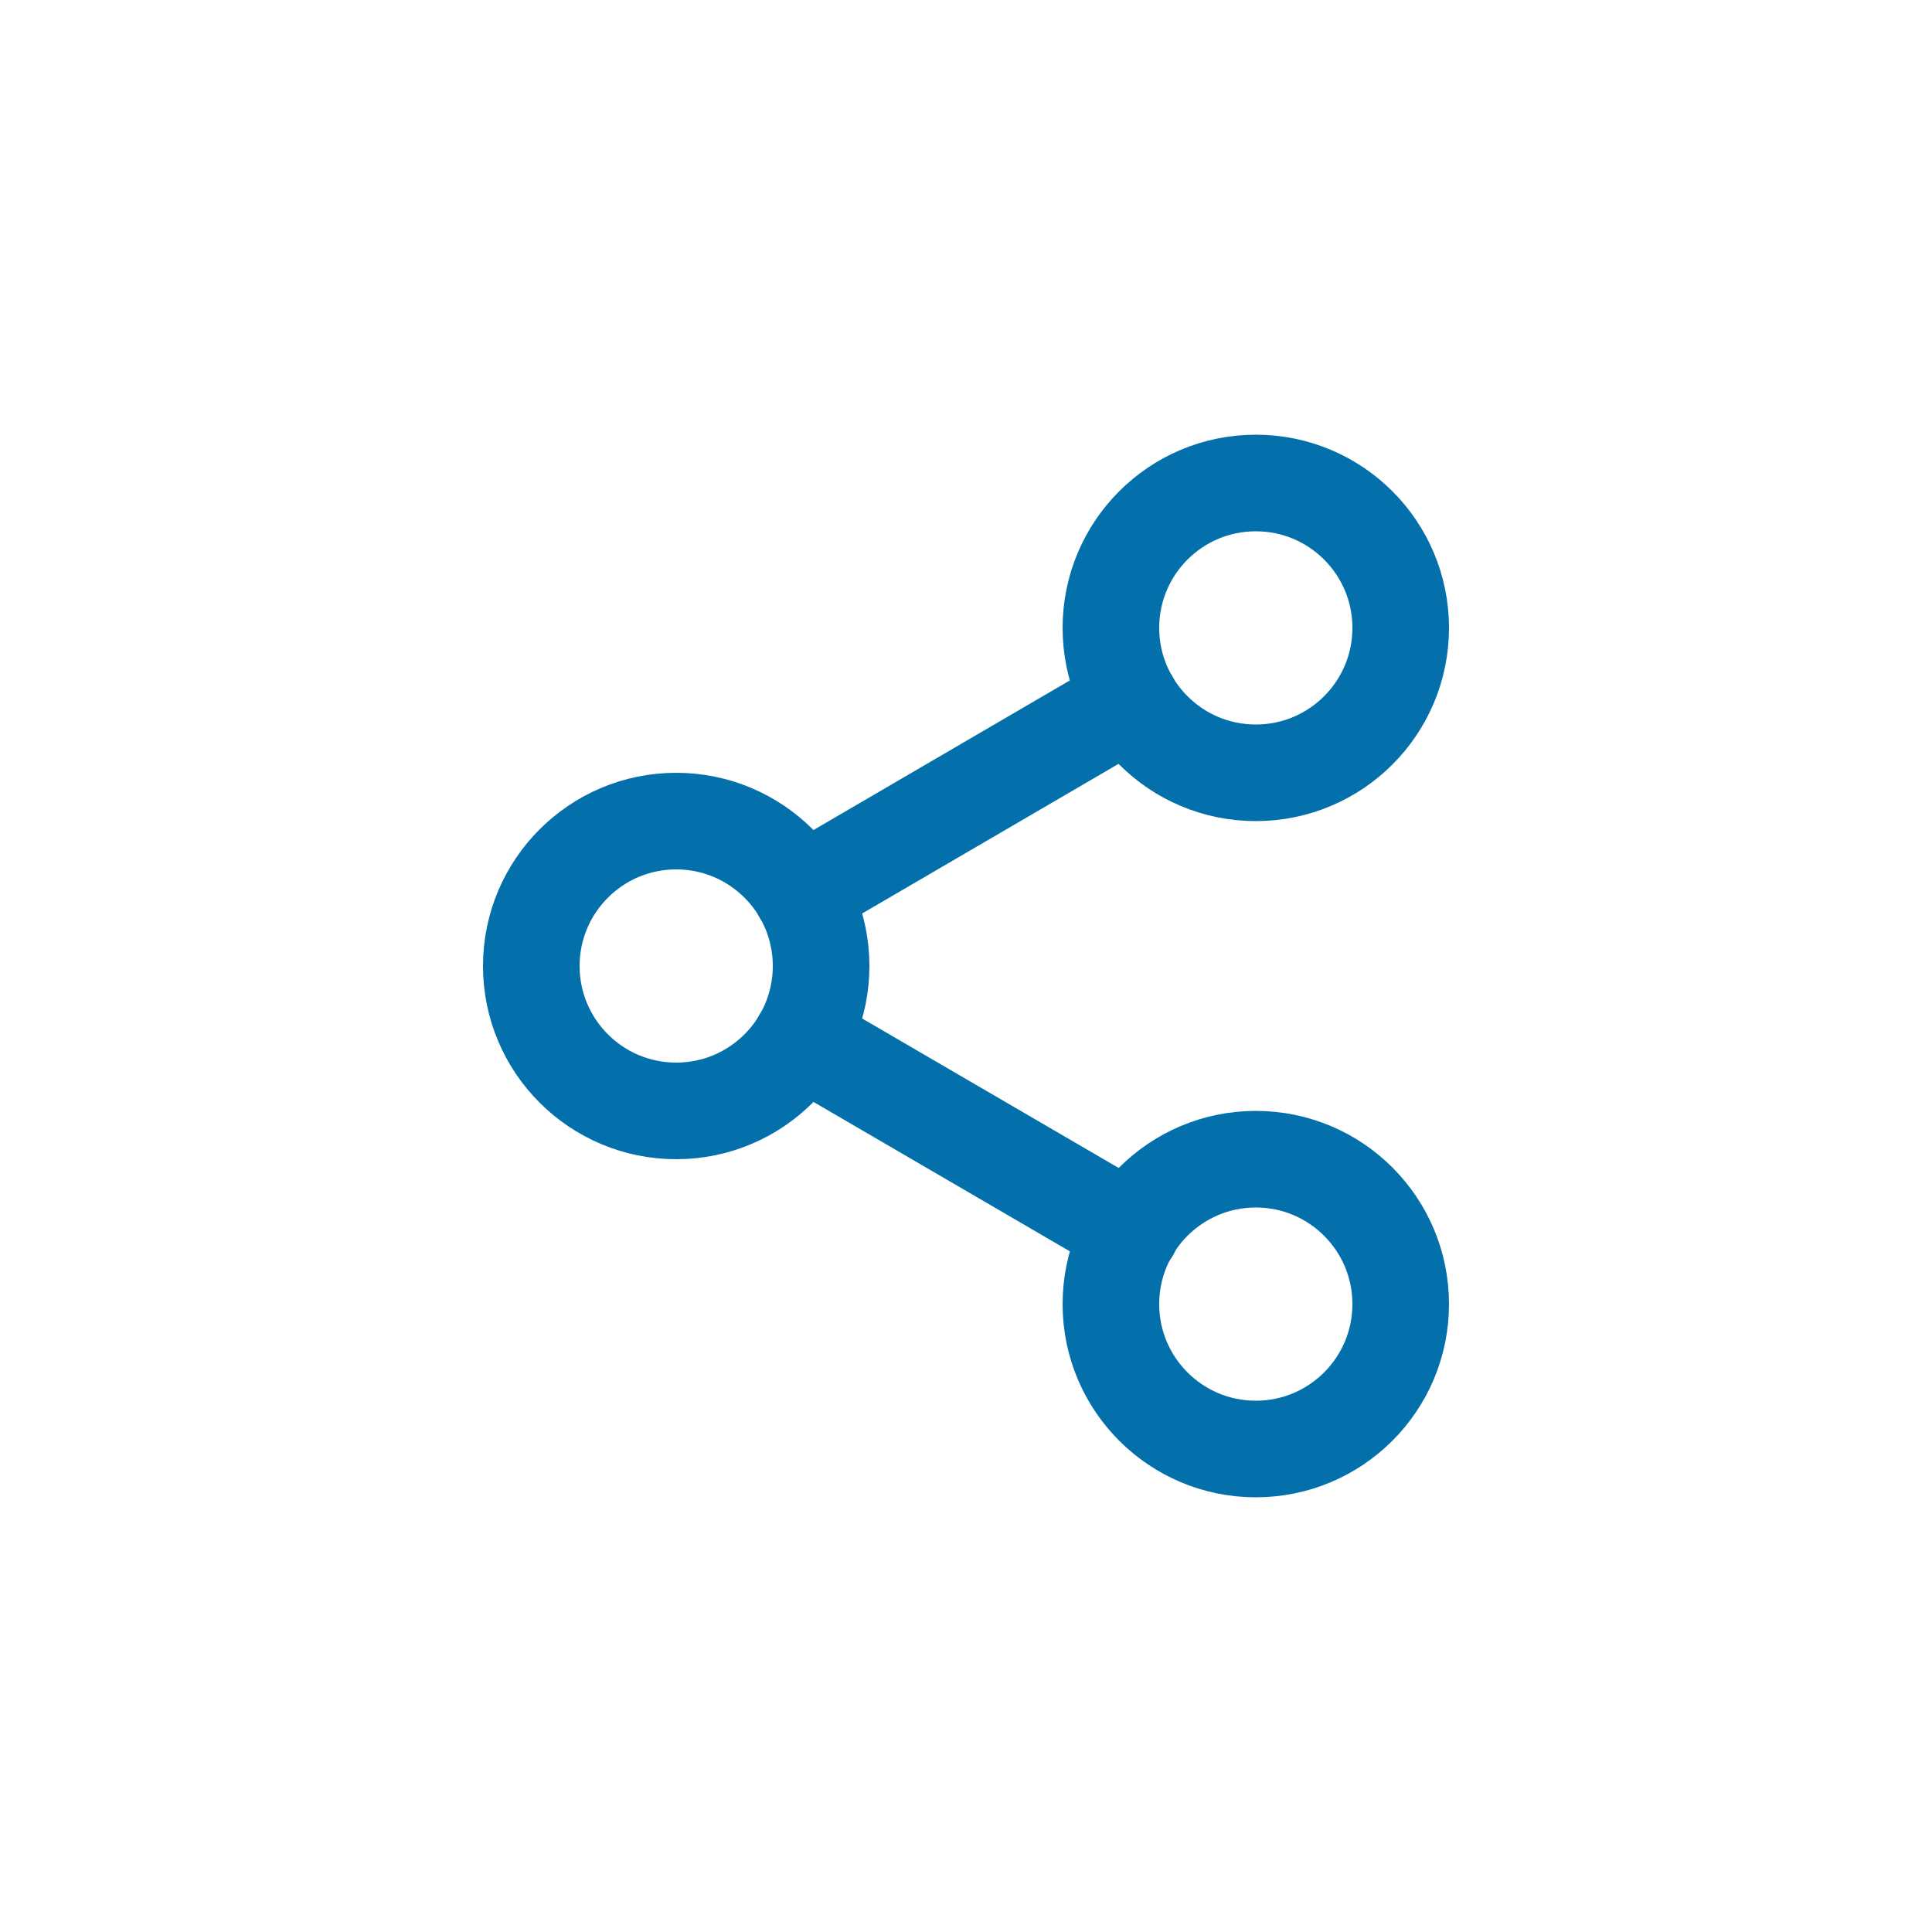
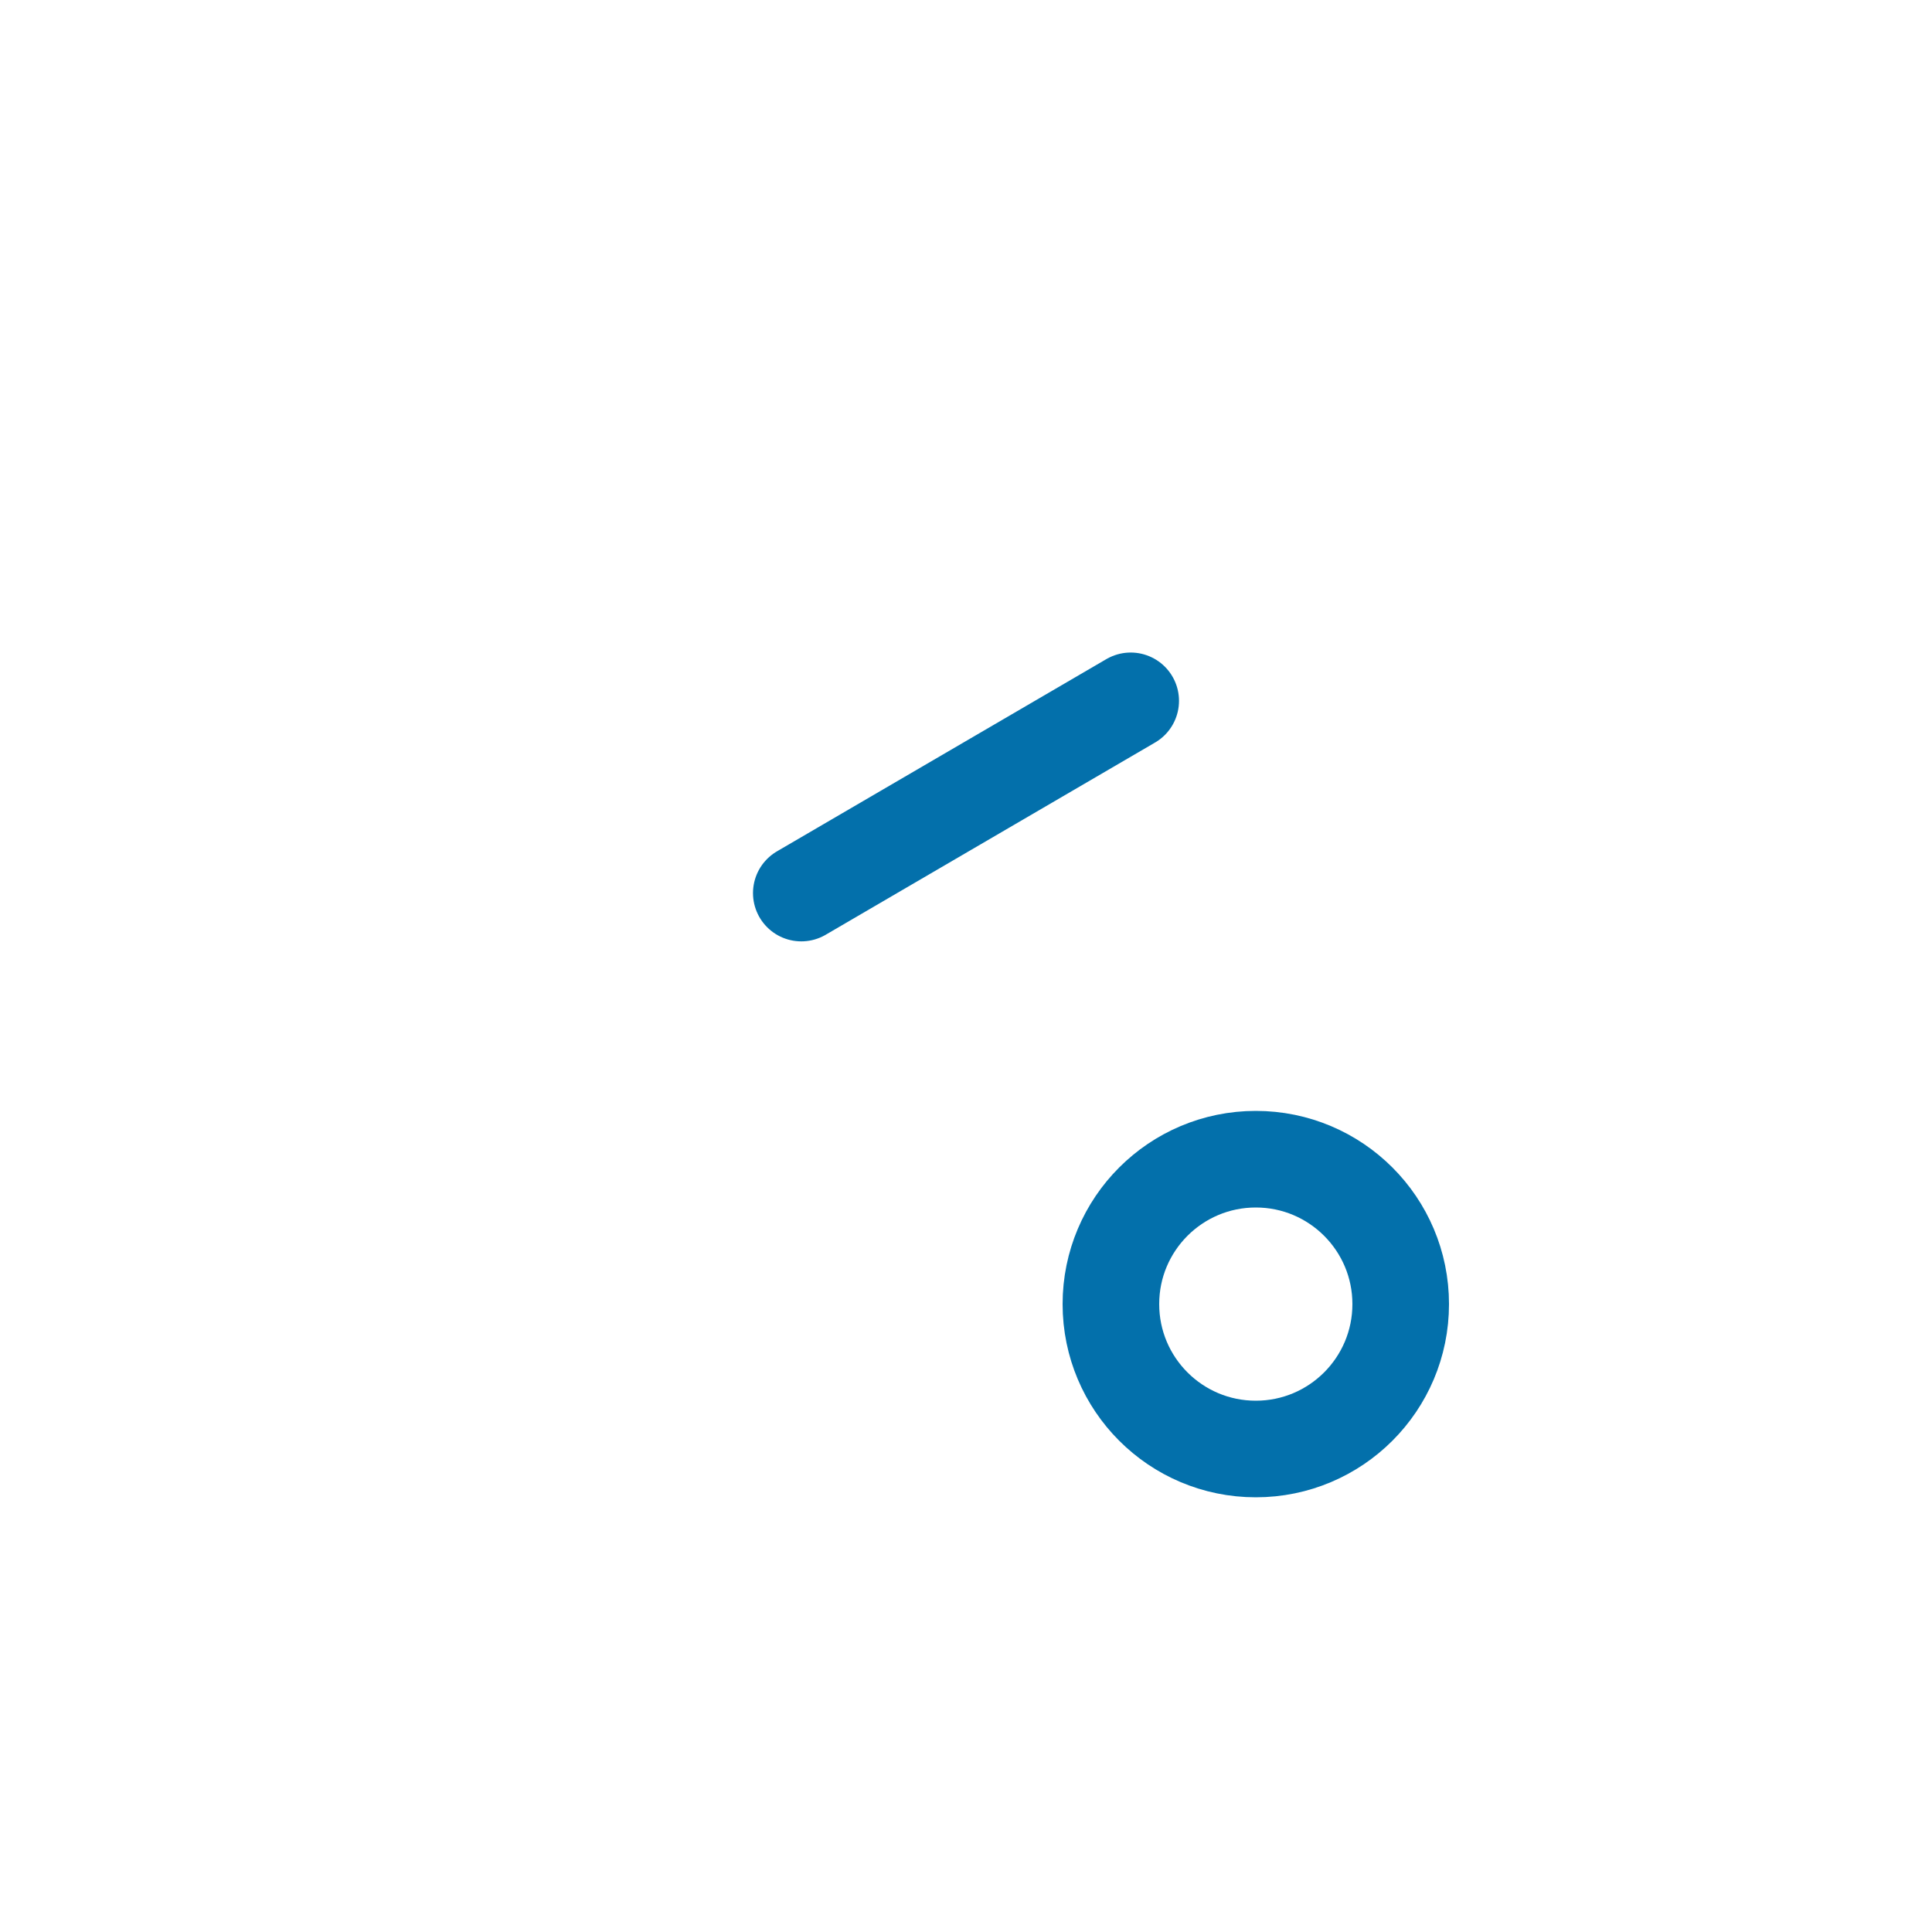
<svg xmlns="http://www.w3.org/2000/svg" width="40" height="40" viewBox="0 0 40 40" fill="none">
-   <path d="M26 16C27.657 16 29 14.657 29 13C29 11.343 27.657 10 26 10C24.343 10 23 11.343 23 13C23 14.657 24.343 16 26 16Z" stroke="#0370AB" stroke-width="2" stroke-linecap="round" stroke-linejoin="round" />
-   <path d="M14 23C15.657 23 17 21.657 17 20C17 18.343 15.657 17 14 17C12.343 17 11 18.343 11 20C11 21.657 12.343 23 14 23Z" stroke="#0370AB" stroke-width="2" stroke-linecap="round" stroke-linejoin="round" />
  <path d="M26 30C27.657 30 29 28.657 29 27C29 25.343 27.657 24 26 24C24.343 24 23 25.343 23 27C23 28.657 24.343 30 26 30Z" stroke="#0370AB" stroke-width="2" stroke-linecap="round" stroke-linejoin="round" />
-   <path d="M16.59 21.51L23.42 25.49" stroke="#0370AB" stroke-width="2" stroke-linecap="round" stroke-linejoin="round" />
  <path d="M23.41 14.51L16.59 18.49" stroke="#0370AB" stroke-width="2" stroke-linecap="round" stroke-linejoin="round" />
</svg>